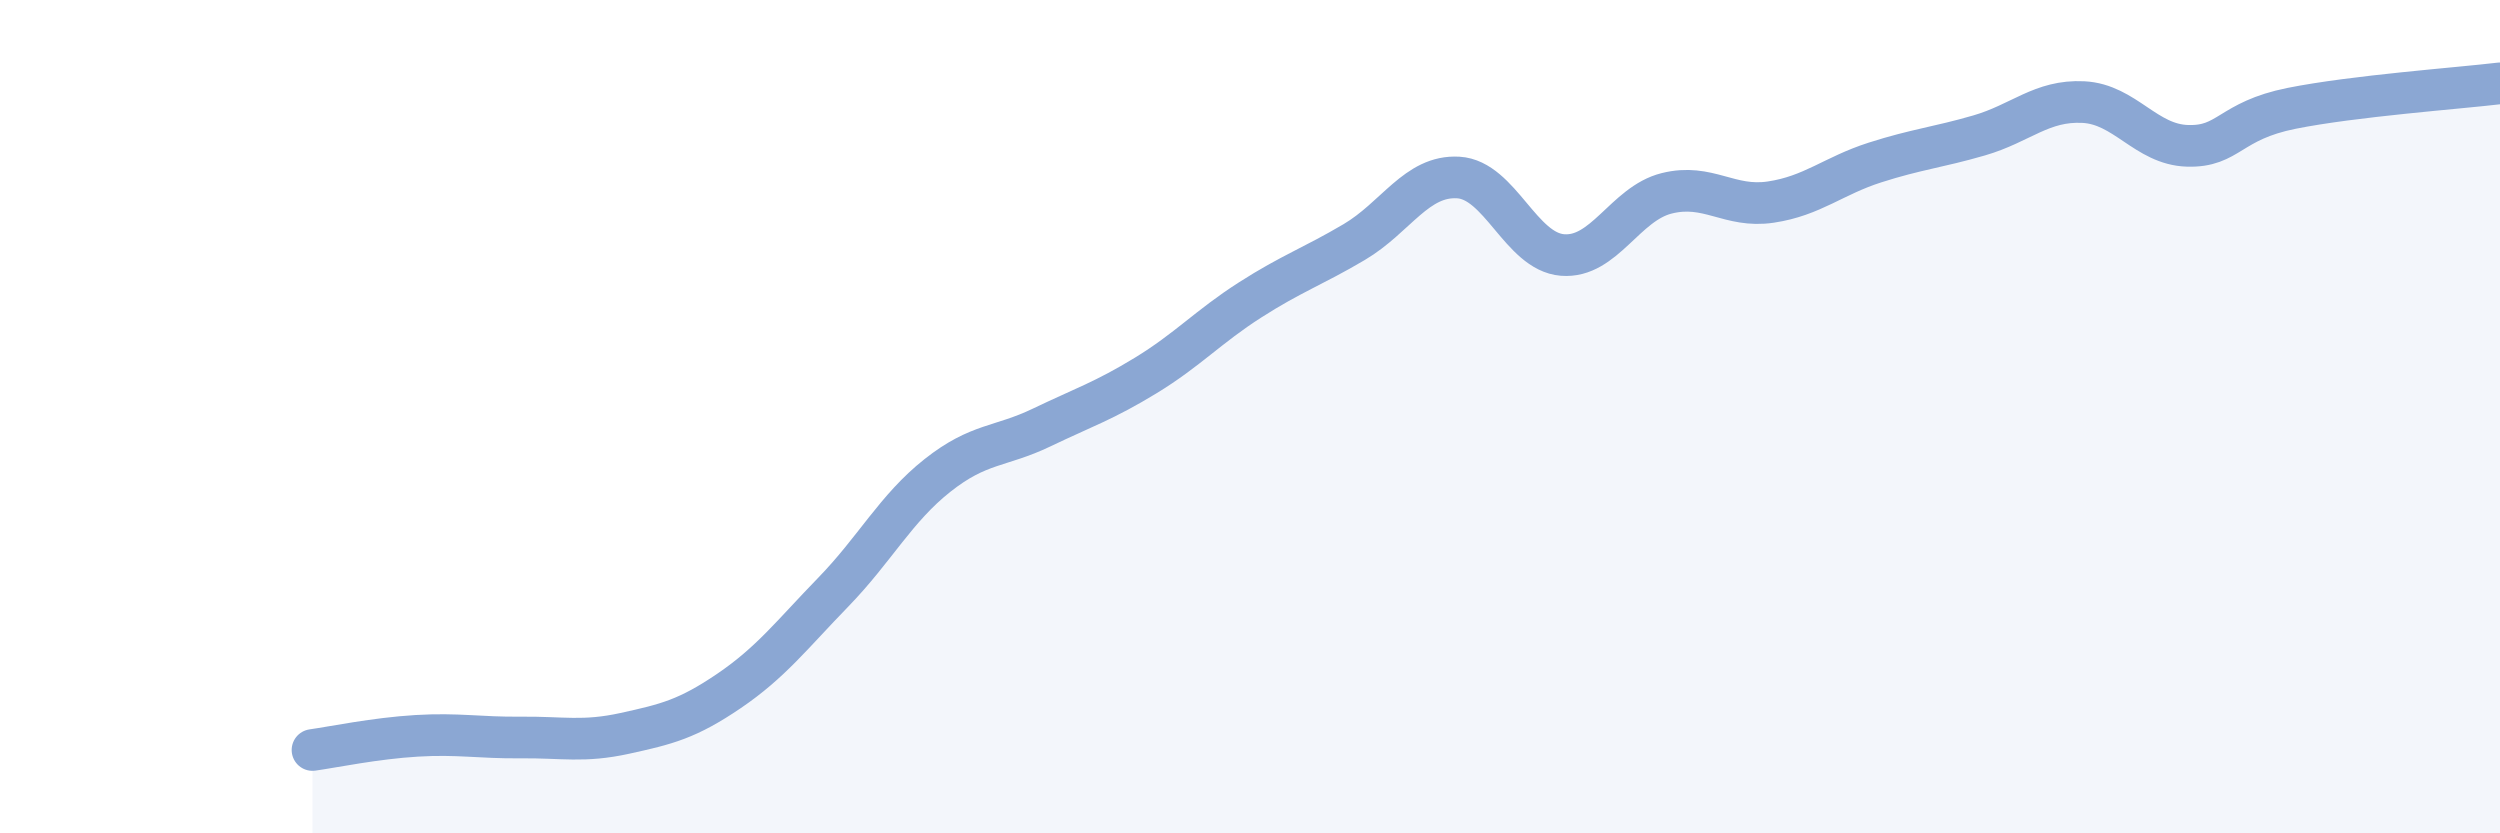
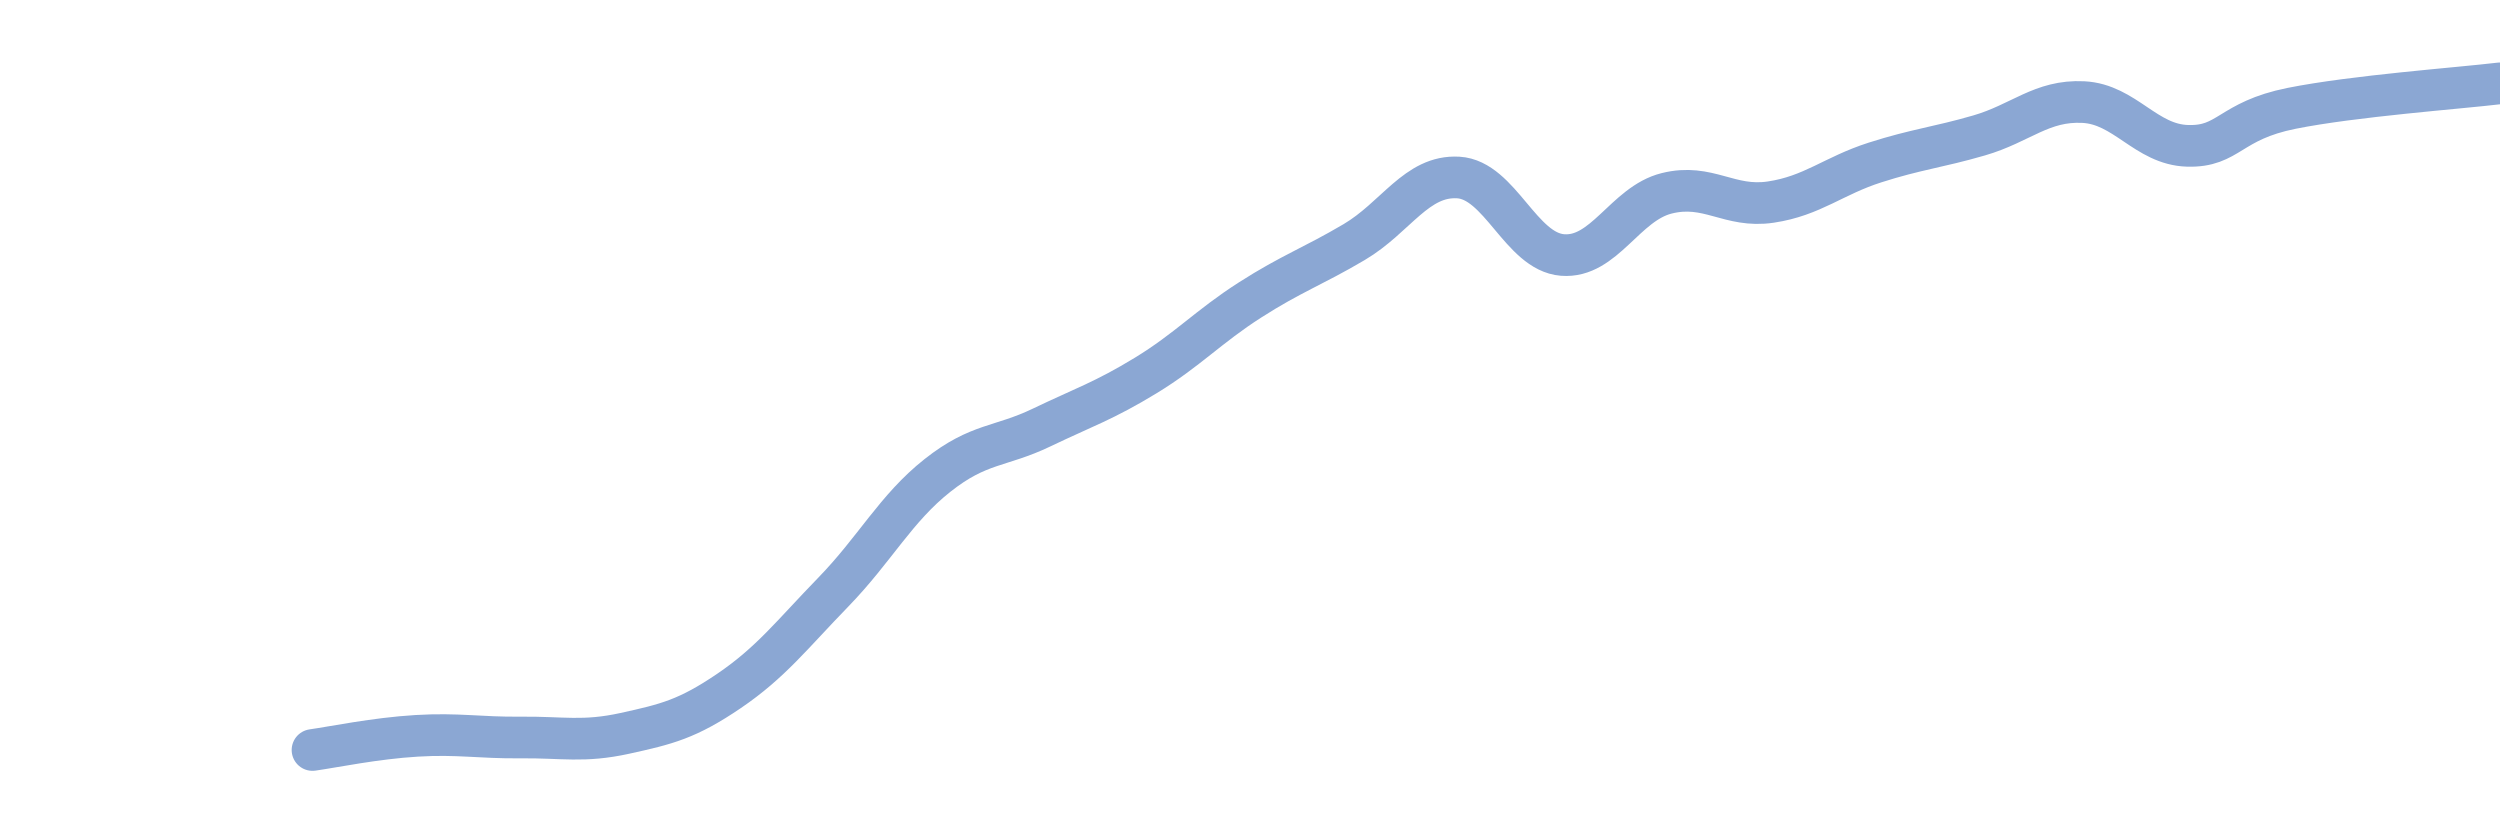
<svg xmlns="http://www.w3.org/2000/svg" width="60" height="20" viewBox="0 0 60 20">
-   <path d="M 7.5,18 C 8,17.93 9,17.72 10,17.66 C 11,17.6 11.5,17.71 12.5,17.7 C 13.5,17.69 14,17.82 15,17.6 C 16,17.38 16.5,17.26 17.5,16.58 C 18.5,15.9 19,15.24 20,14.21 C 21,13.18 21.5,12.2 22.5,11.41 C 23.5,10.62 24,10.74 25,10.26 C 26,9.78 26.5,9.62 27.5,9.01 C 28.5,8.4 29,7.84 30,7.2 C 31,6.56 31.5,6.4 32.5,5.81 C 33.5,5.22 34,4.2 35,4.26 C 36,4.32 36.5,6.04 37.5,6.12 C 38.5,6.2 39,4.89 40,4.64 C 41,4.39 41.5,5 42.5,4.85 C 43.5,4.7 44,4.22 45,3.9 C 46,3.58 46.5,3.54 47.5,3.25 C 48.5,2.96 49,2.4 50,2.45 C 51,2.5 51.5,3.47 52.5,3.5 C 53.5,3.53 53.5,2.9 55,2.6 C 56.5,2.3 59,2.12 60,2L60 20L7.5 20Z" fill="#8ba7d3" opacity="0.1" stroke-linecap="round" stroke-linejoin="round" />
  <path d="M 7.5,18 C 8,17.93 9,17.72 10,17.66 C 11,17.6 11.5,17.71 12.5,17.7 C 13.5,17.69 14,17.82 15,17.6 C 16,17.38 16.5,17.26 17.5,16.58 C 18.5,15.9 19,15.24 20,14.21 C 21,13.18 21.5,12.2 22.5,11.41 C 23.5,10.62 24,10.74 25,10.26 C 26,9.78 26.5,9.62 27.5,9.01 C 28.5,8.4 29,7.84 30,7.2 C 31,6.56 31.5,6.4 32.5,5.81 C 33.5,5.22 34,4.2 35,4.26 C 36,4.32 36.5,6.04 37.5,6.12 C 38.5,6.2 39,4.89 40,4.64 C 41,4.39 41.5,5 42.5,4.85 C 43.5,4.7 44,4.22 45,3.9 C 46,3.58 46.5,3.54 47.5,3.25 C 48.5,2.96 49,2.4 50,2.45 C 51,2.5 51.5,3.47 52.5,3.5 C 53.5,3.53 53.5,2.9 55,2.6 C 56.5,2.3 59,2.12 60,2" stroke="#8ba7d3" stroke-width="1" fill="none" stroke-linecap="round" stroke-linejoin="round" />
</svg>